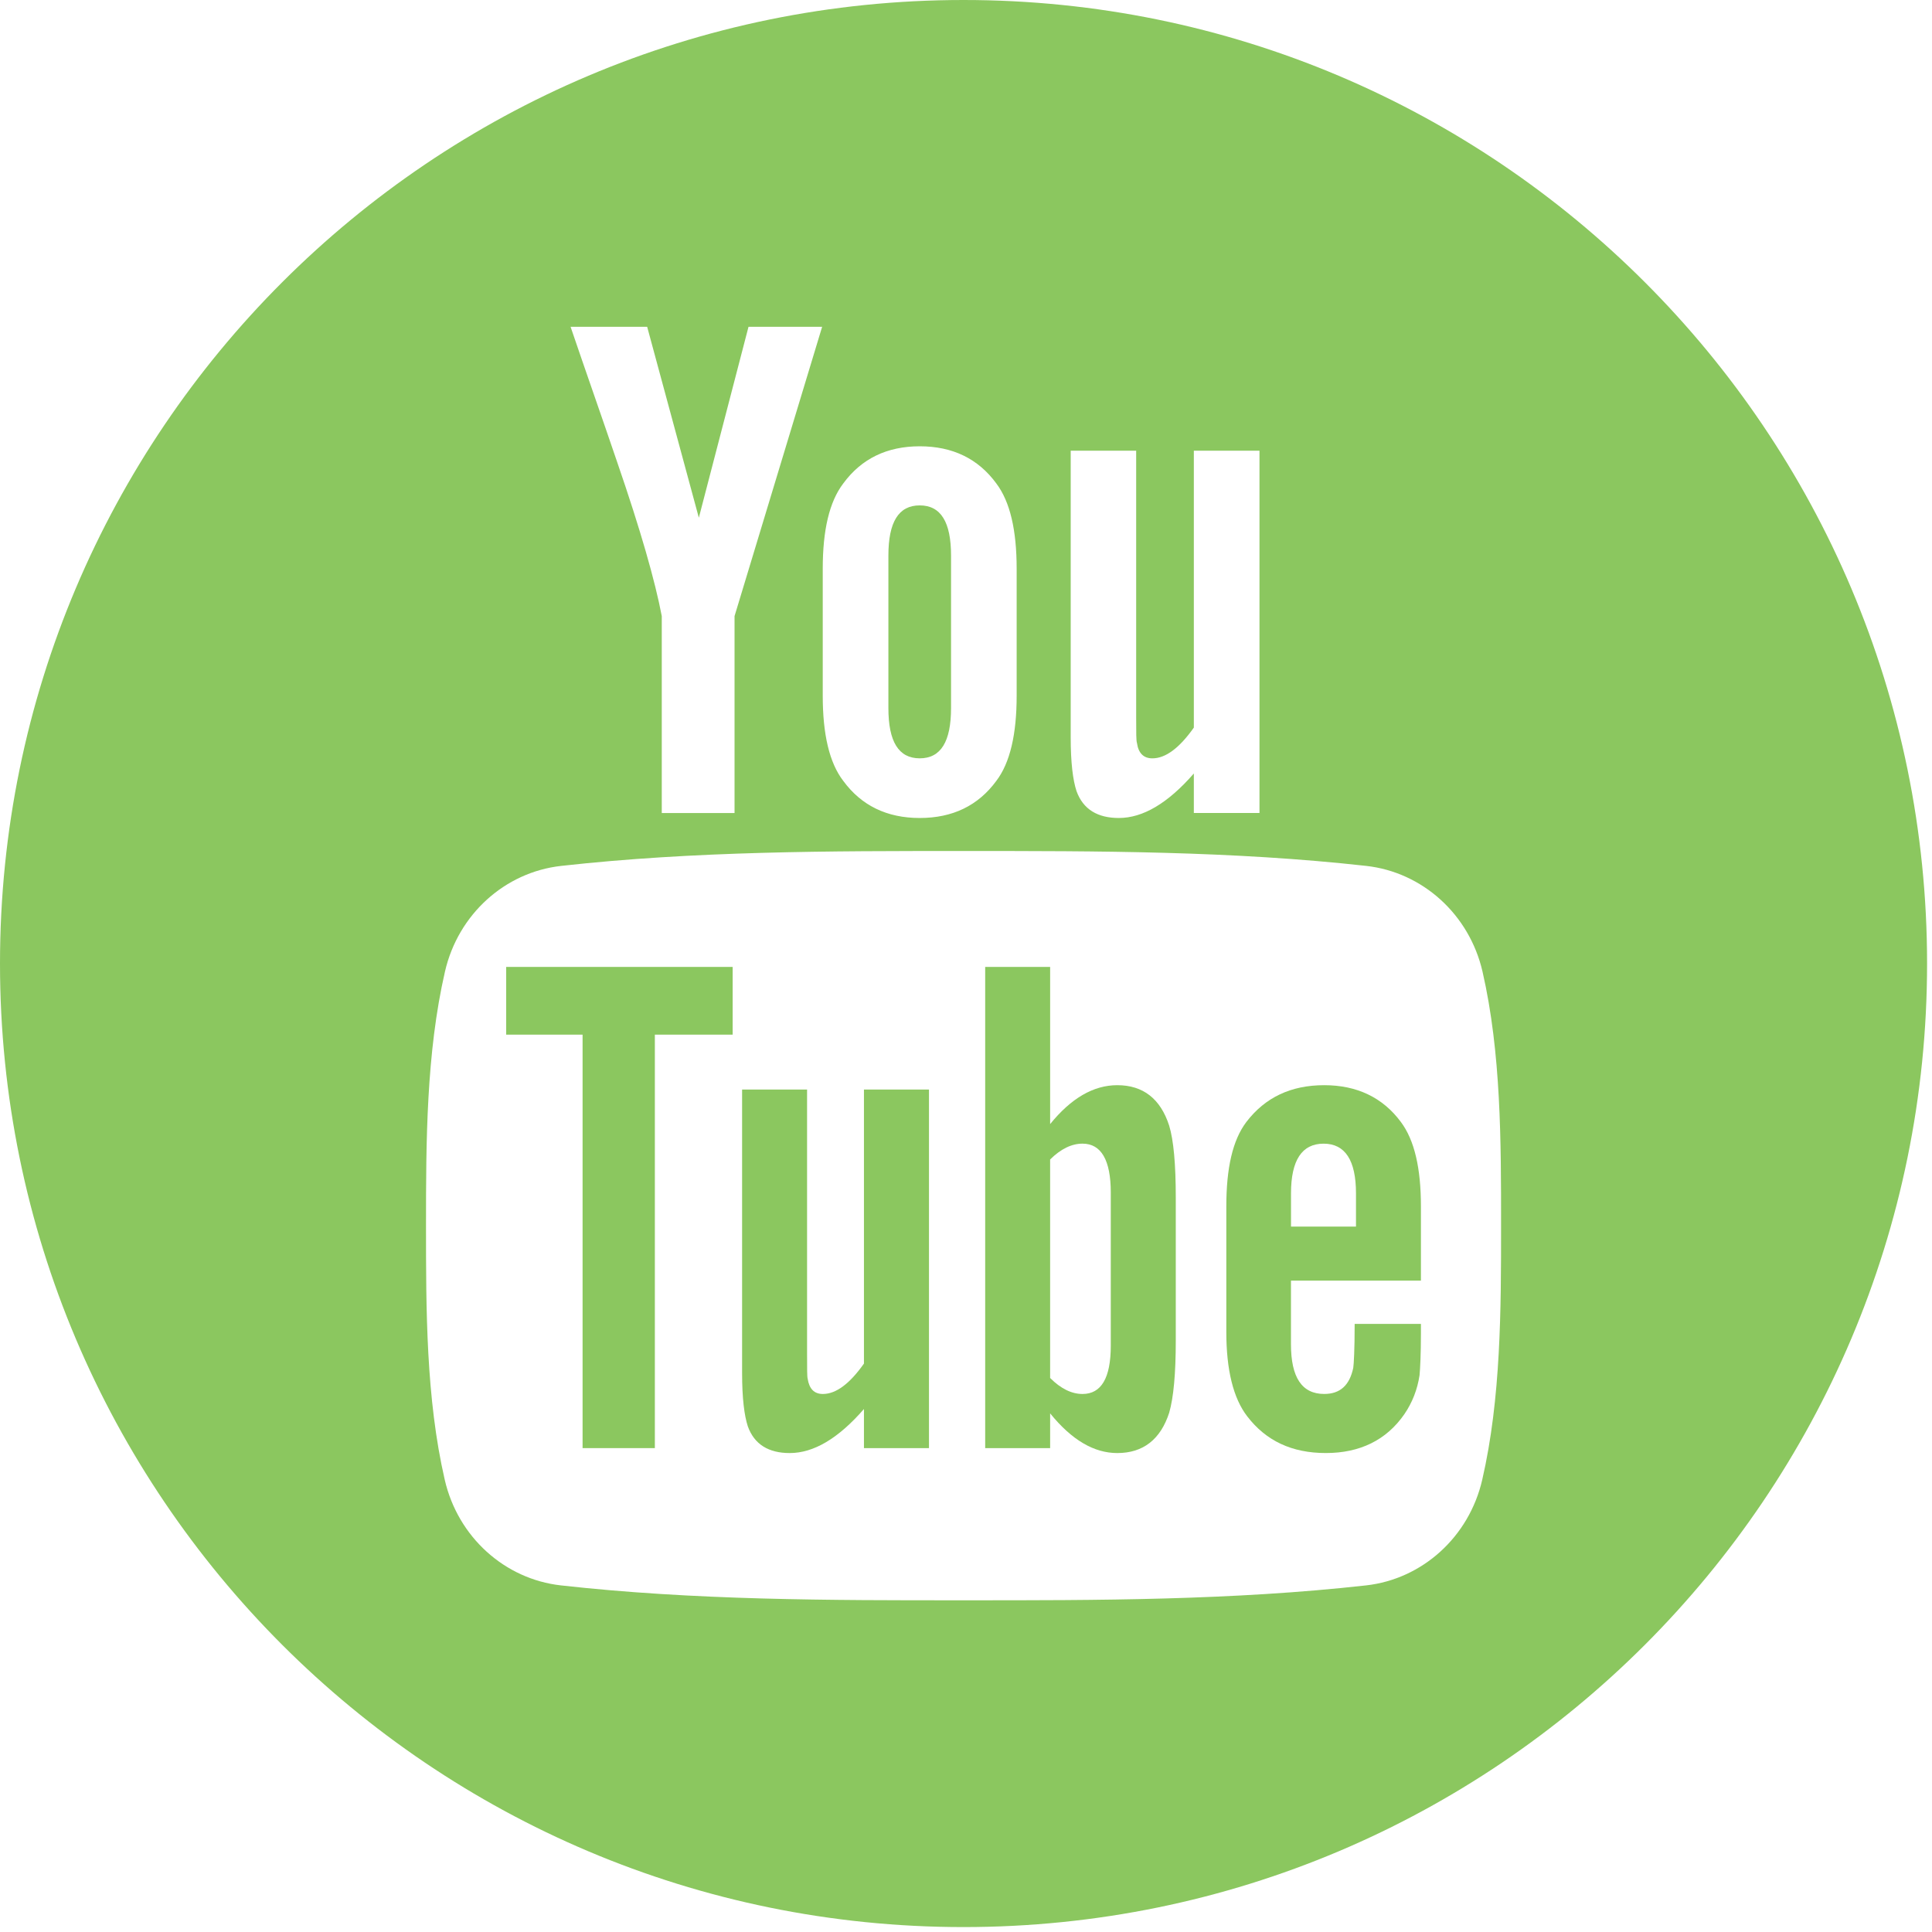
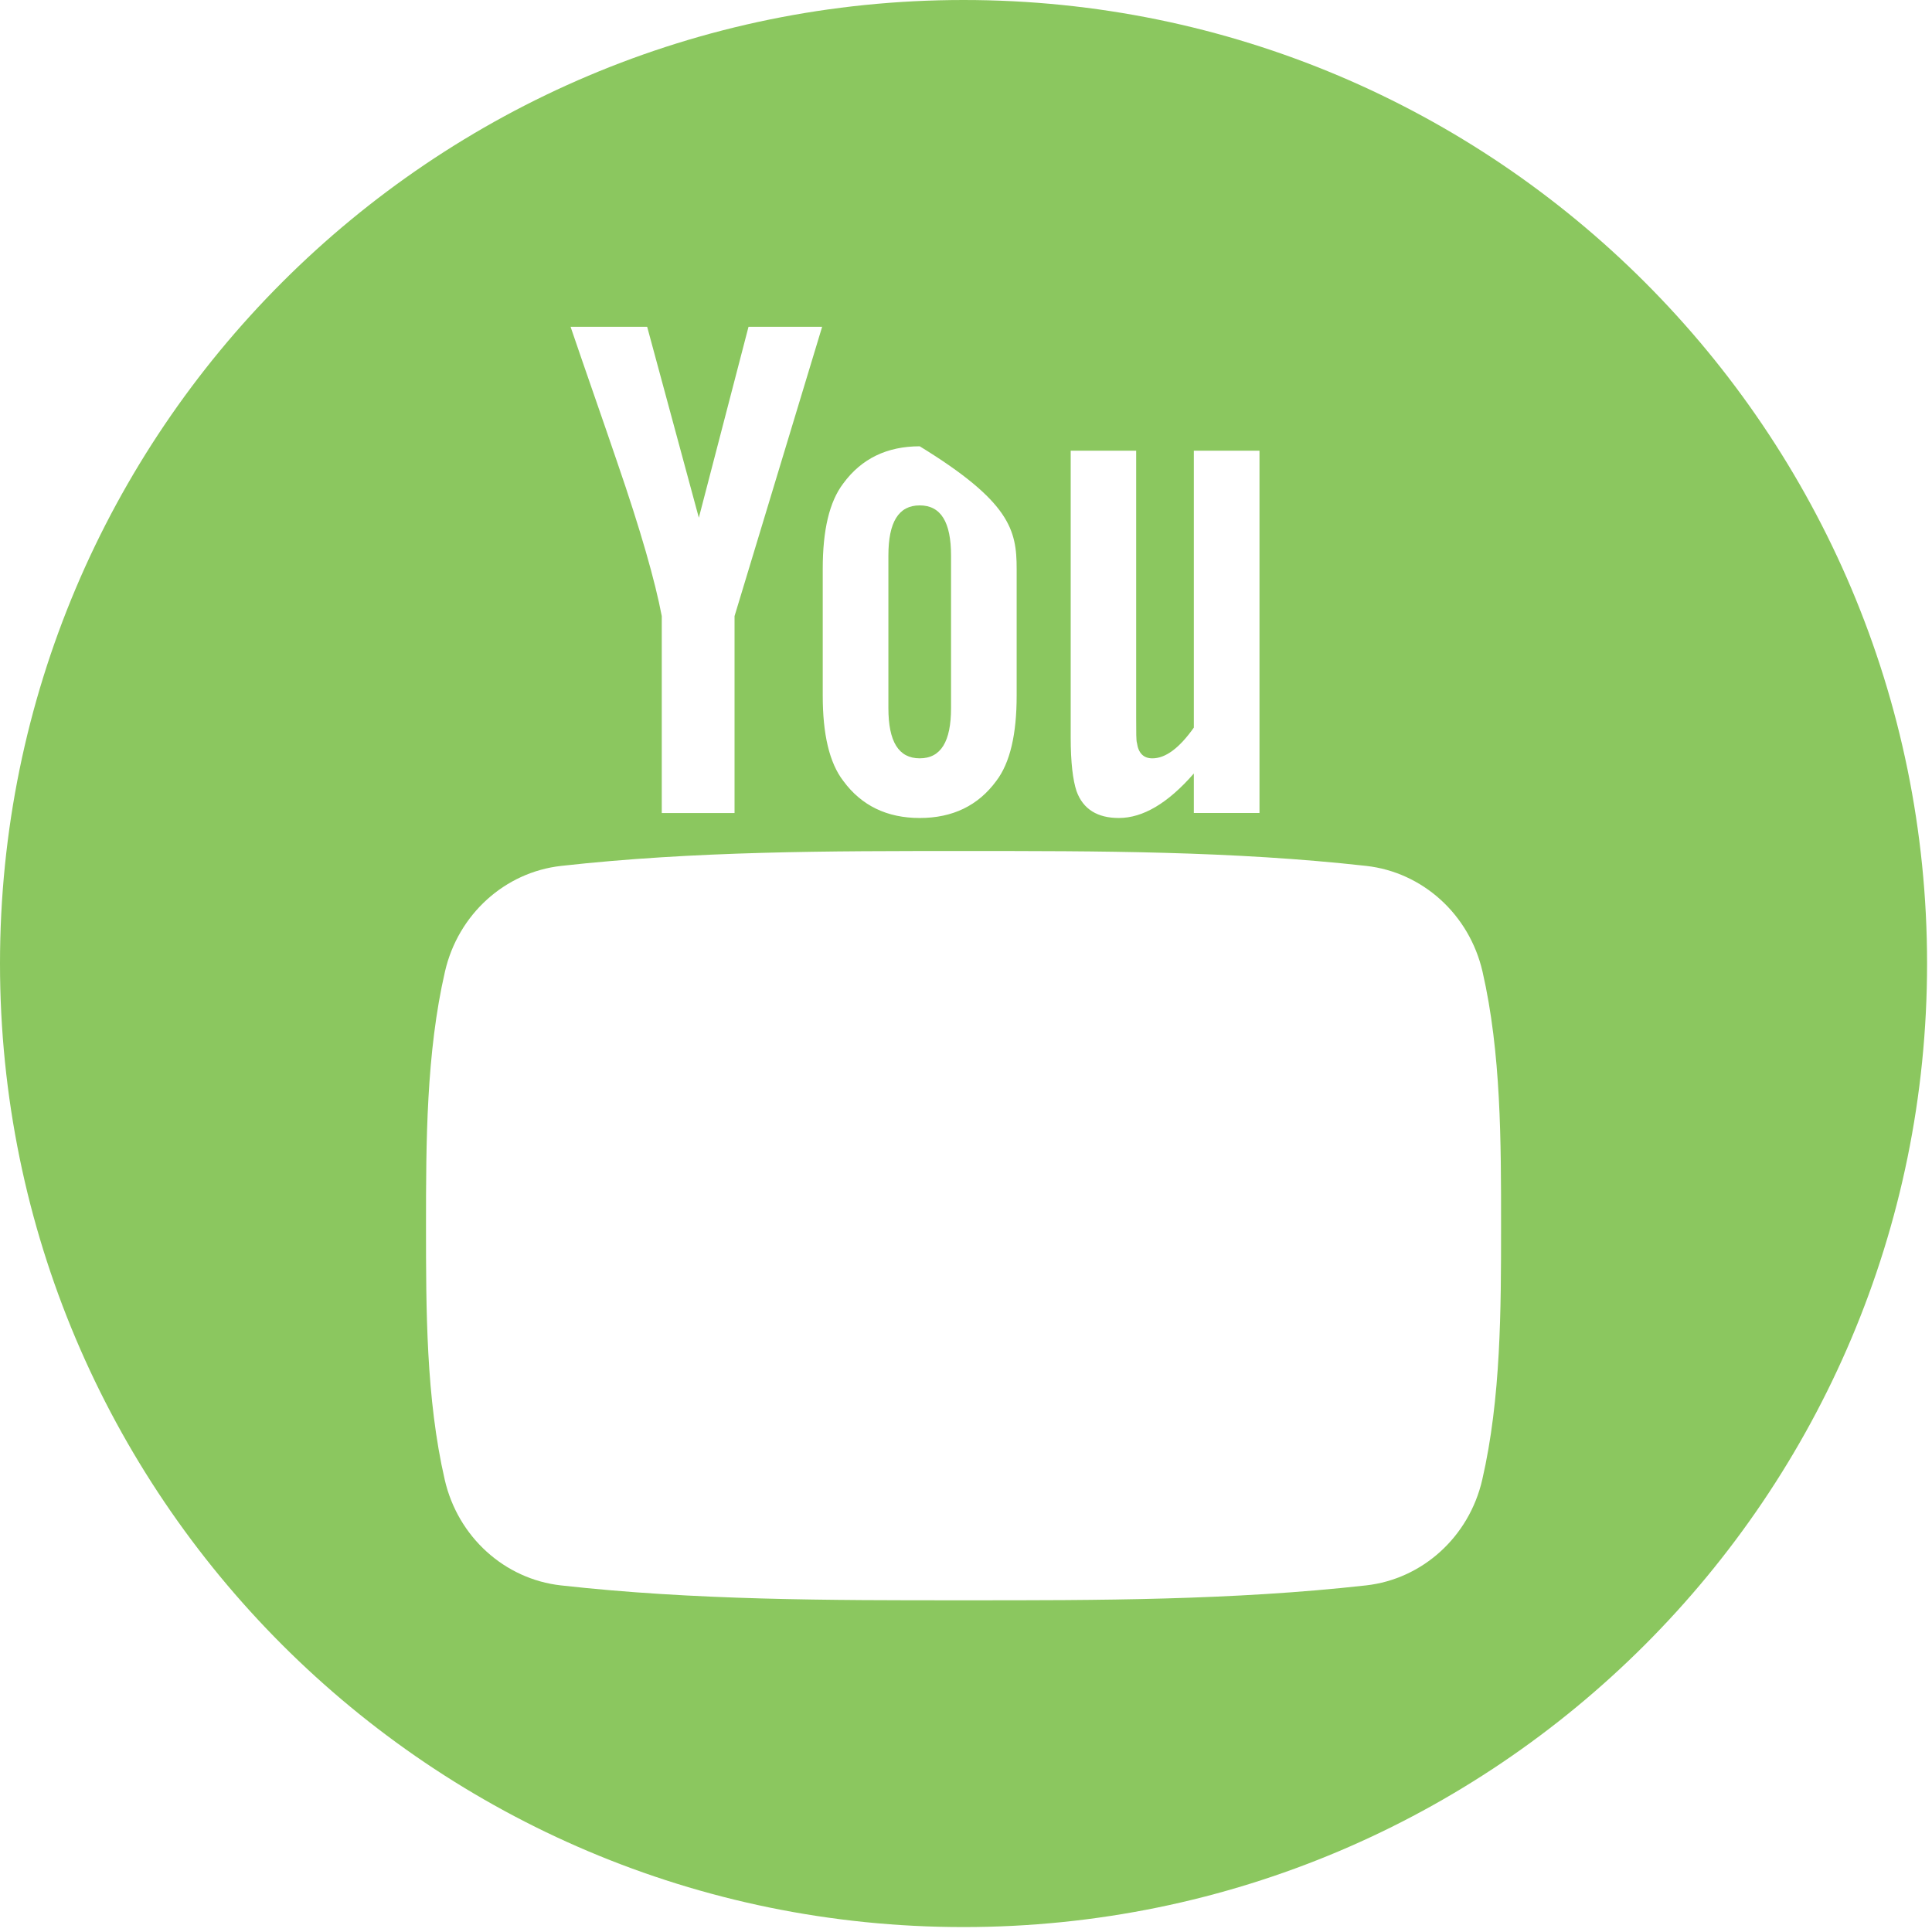
<svg xmlns="http://www.w3.org/2000/svg" width="100px" height="100px" viewBox="0 0 100 100" version="1.1">
  <title>youtube-logotypewhite</title>
  <desc>Created with Sketch.</desc>
  <defs />
  <g id="Page-1" stroke="none" stroke-width="1" fill="none" fill-rule="evenodd">
    <g id="youtube-logotypewhite" fill="#8BC75F" fill-rule="nonzero">
-       <polygon id="Shape" points="26.2 53.553 30.154 53.553 30.154 74.954 33.895 74.954 33.895 53.553 37.922 53.553 37.922 50.048 26.2 50.048" />
-       <path d="M57.831,56.169 C56.594,56.169 55.44,56.845 54.355,58.182 L54.355,50.047 L50.993,50.047 L50.993,74.954 L54.355,74.954 L54.355,73.156 C55.481,74.545 56.634,75.21 57.831,75.21 C59.168,75.21 60.068,74.506 60.517,73.124 C60.743,72.338 60.858,71.102 60.858,69.385 L60.858,61.995 C60.858,60.238 60.743,59.011 60.517,58.265 C60.069,56.873 59.167,56.169 57.831,56.169 Z M57.494,69.648 C57.494,71.326 57.002,72.152 56.031,72.152 C55.479,72.152 54.916,71.888 54.354,71.324 L54.354,60.014 C54.916,59.458 55.479,59.195 56.031,59.195 C57.001,59.195 57.494,60.054 57.494,61.728 L57.494,69.648 Z" id="Shape" />
-       <path d="M44.718,70.579 C43.972,71.633 43.267,72.152 42.592,72.152 C42.143,72.152 41.887,71.888 41.805,71.365 C41.774,71.257 41.774,70.847 41.774,70.059 L41.774,56.396 L38.411,56.396 L38.411,71.068 C38.411,72.38 38.524,73.265 38.708,73.829 C39.046,74.769 39.793,75.21 40.874,75.21 C42.112,75.21 43.382,74.463 44.718,72.931 L44.718,74.955 L48.084,74.955 L48.084,56.396 L44.718,56.396 L44.718,70.579 Z" id="Shape" />
      <path d="M47.605,39.251 C48.7,39.251 49.226,38.383 49.226,36.648 L49.226,28.759 C49.226,27.023 48.7,26.159 47.605,26.159 C46.509,26.159 45.983,27.024 45.983,28.759 L45.983,36.648 C45.983,38.384 46.509,39.251 47.605,39.251 Z" id="Shape" />
-       <path d="M49.872,0 C22.329,0 0,22.329 0,49.872 C0,77.416 22.329,99.745 49.872,99.745 C77.416,99.745 99.745,77.416 99.745,49.872 C99.745,22.329 77.416,0 49.872,0 Z M55.419,23.327 L58.808,23.327 L58.808,37.135 C58.808,37.932 58.808,38.345 58.849,38.456 C58.923,38.983 59.191,39.252 59.646,39.252 C60.326,39.252 61.039,38.726 61.793,37.661 L61.793,23.327 L65.191,23.327 L65.191,42.081 L61.793,42.081 L61.793,40.036 C60.44,41.587 59.15,42.339 57.91,42.339 C56.816,42.339 56.061,41.895 55.72,40.946 C55.533,40.378 55.419,39.481 55.419,38.157 L55.419,23.327 Z M42.585,29.442 C42.585,27.437 42.926,25.971 43.648,25.023 C44.588,23.741 45.911,23.1 47.605,23.1 C49.307,23.1 50.63,23.741 51.569,25.023 C52.282,25.97 52.622,27.437 52.622,29.442 L52.622,36.009 C52.622,38.003 52.282,39.482 51.569,40.419 C50.63,41.699 49.307,42.339 47.605,42.339 C45.911,42.339 44.588,41.699 43.648,40.419 C42.926,39.482 42.585,38.002 42.585,36.009 L42.585,29.442 Z M33.497,16.914 L36.172,26.797 L38.743,16.914 L42.554,16.914 L38.02,31.889 L38.02,42.082 L34.253,42.082 L34.253,31.889 C33.911,30.083 33.157,27.437 31.948,23.927 C31.154,21.591 30.327,19.248 29.533,16.914 L33.497,16.914 Z M76.72,76.593 C76.039,79.551 73.619,81.735 70.706,82.06 C63.805,82.831 56.824,82.835 49.869,82.831 C42.917,82.835 35.933,82.831 29.034,82.06 C26.12,81.735 23.7,79.552 23.02,76.593 C22.05,72.38 22.05,67.779 22.05,63.44 C22.05,59.101 22.062,54.501 23.032,50.287 C23.712,47.328 26.131,45.144 29.044,44.819 C35.944,44.049 42.928,44.045 49.882,44.049 C56.834,44.045 63.817,44.049 70.717,44.819 C73.631,45.145 76.051,47.328 76.734,50.287 C77.701,54.501 77.695,59.101 77.695,63.44 C77.695,67.779 77.691,72.38 76.72,76.593 Z" id="Shape" />
-       <path d="M68.541,56.169 C66.82,56.169 65.485,56.801 64.513,58.071 C63.8,59.01 63.474,60.461 63.474,62.444 L63.474,68.945 C63.474,70.917 63.839,72.379 64.555,73.308 C65.526,74.576 66.865,75.209 68.624,75.209 C70.381,75.209 71.759,74.545 72.69,73.197 C73.098,72.601 73.363,71.927 73.476,71.182 C73.507,70.845 73.547,70.099 73.547,69.014 L73.547,68.526 L70.117,68.526 C70.117,69.872 70.073,70.62 70.044,70.803 C69.852,71.702 69.368,72.151 68.541,72.151 C67.386,72.151 66.82,71.294 66.82,69.578 L66.82,66.286 L73.547,66.286 L73.547,62.442 C73.547,60.459 73.211,59.008 72.506,58.069 C71.566,56.802 70.229,56.169 68.541,56.169 Z M70.186,63.488 L66.822,63.488 L66.822,61.77 C66.822,60.054 67.387,59.196 68.51,59.196 C69.622,59.196 70.186,60.055 70.186,61.77 L70.186,63.488 Z" id="Shape" />
+       <path d="M49.872,0 C22.329,0 0,22.329 0,49.872 C0,77.416 22.329,99.745 49.872,99.745 C77.416,99.745 99.745,77.416 99.745,49.872 C99.745,22.329 77.416,0 49.872,0 Z M55.419,23.327 L58.808,23.327 L58.808,37.135 C58.808,37.932 58.808,38.345 58.849,38.456 C58.923,38.983 59.191,39.252 59.646,39.252 C60.326,39.252 61.039,38.726 61.793,37.661 L61.793,23.327 L65.191,23.327 L65.191,42.081 L61.793,42.081 L61.793,40.036 C60.44,41.587 59.15,42.339 57.91,42.339 C56.816,42.339 56.061,41.895 55.72,40.946 C55.533,40.378 55.419,39.481 55.419,38.157 L55.419,23.327 Z M42.585,29.442 C42.585,27.437 42.926,25.971 43.648,25.023 C44.588,23.741 45.911,23.1 47.605,23.1 C52.282,25.97 52.622,27.437 52.622,29.442 L52.622,36.009 C52.622,38.003 52.282,39.482 51.569,40.419 C50.63,41.699 49.307,42.339 47.605,42.339 C45.911,42.339 44.588,41.699 43.648,40.419 C42.926,39.482 42.585,38.002 42.585,36.009 L42.585,29.442 Z M33.497,16.914 L36.172,26.797 L38.743,16.914 L42.554,16.914 L38.02,31.889 L38.02,42.082 L34.253,42.082 L34.253,31.889 C33.911,30.083 33.157,27.437 31.948,23.927 C31.154,21.591 30.327,19.248 29.533,16.914 L33.497,16.914 Z M76.72,76.593 C76.039,79.551 73.619,81.735 70.706,82.06 C63.805,82.831 56.824,82.835 49.869,82.831 C42.917,82.835 35.933,82.831 29.034,82.06 C26.12,81.735 23.7,79.552 23.02,76.593 C22.05,72.38 22.05,67.779 22.05,63.44 C22.05,59.101 22.062,54.501 23.032,50.287 C23.712,47.328 26.131,45.144 29.044,44.819 C35.944,44.049 42.928,44.045 49.882,44.049 C56.834,44.045 63.817,44.049 70.717,44.819 C73.631,45.145 76.051,47.328 76.734,50.287 C77.701,54.501 77.695,59.101 77.695,63.44 C77.695,67.779 77.691,72.38 76.72,76.593 Z" id="Shape" />
    </g>
  </g>
</svg>